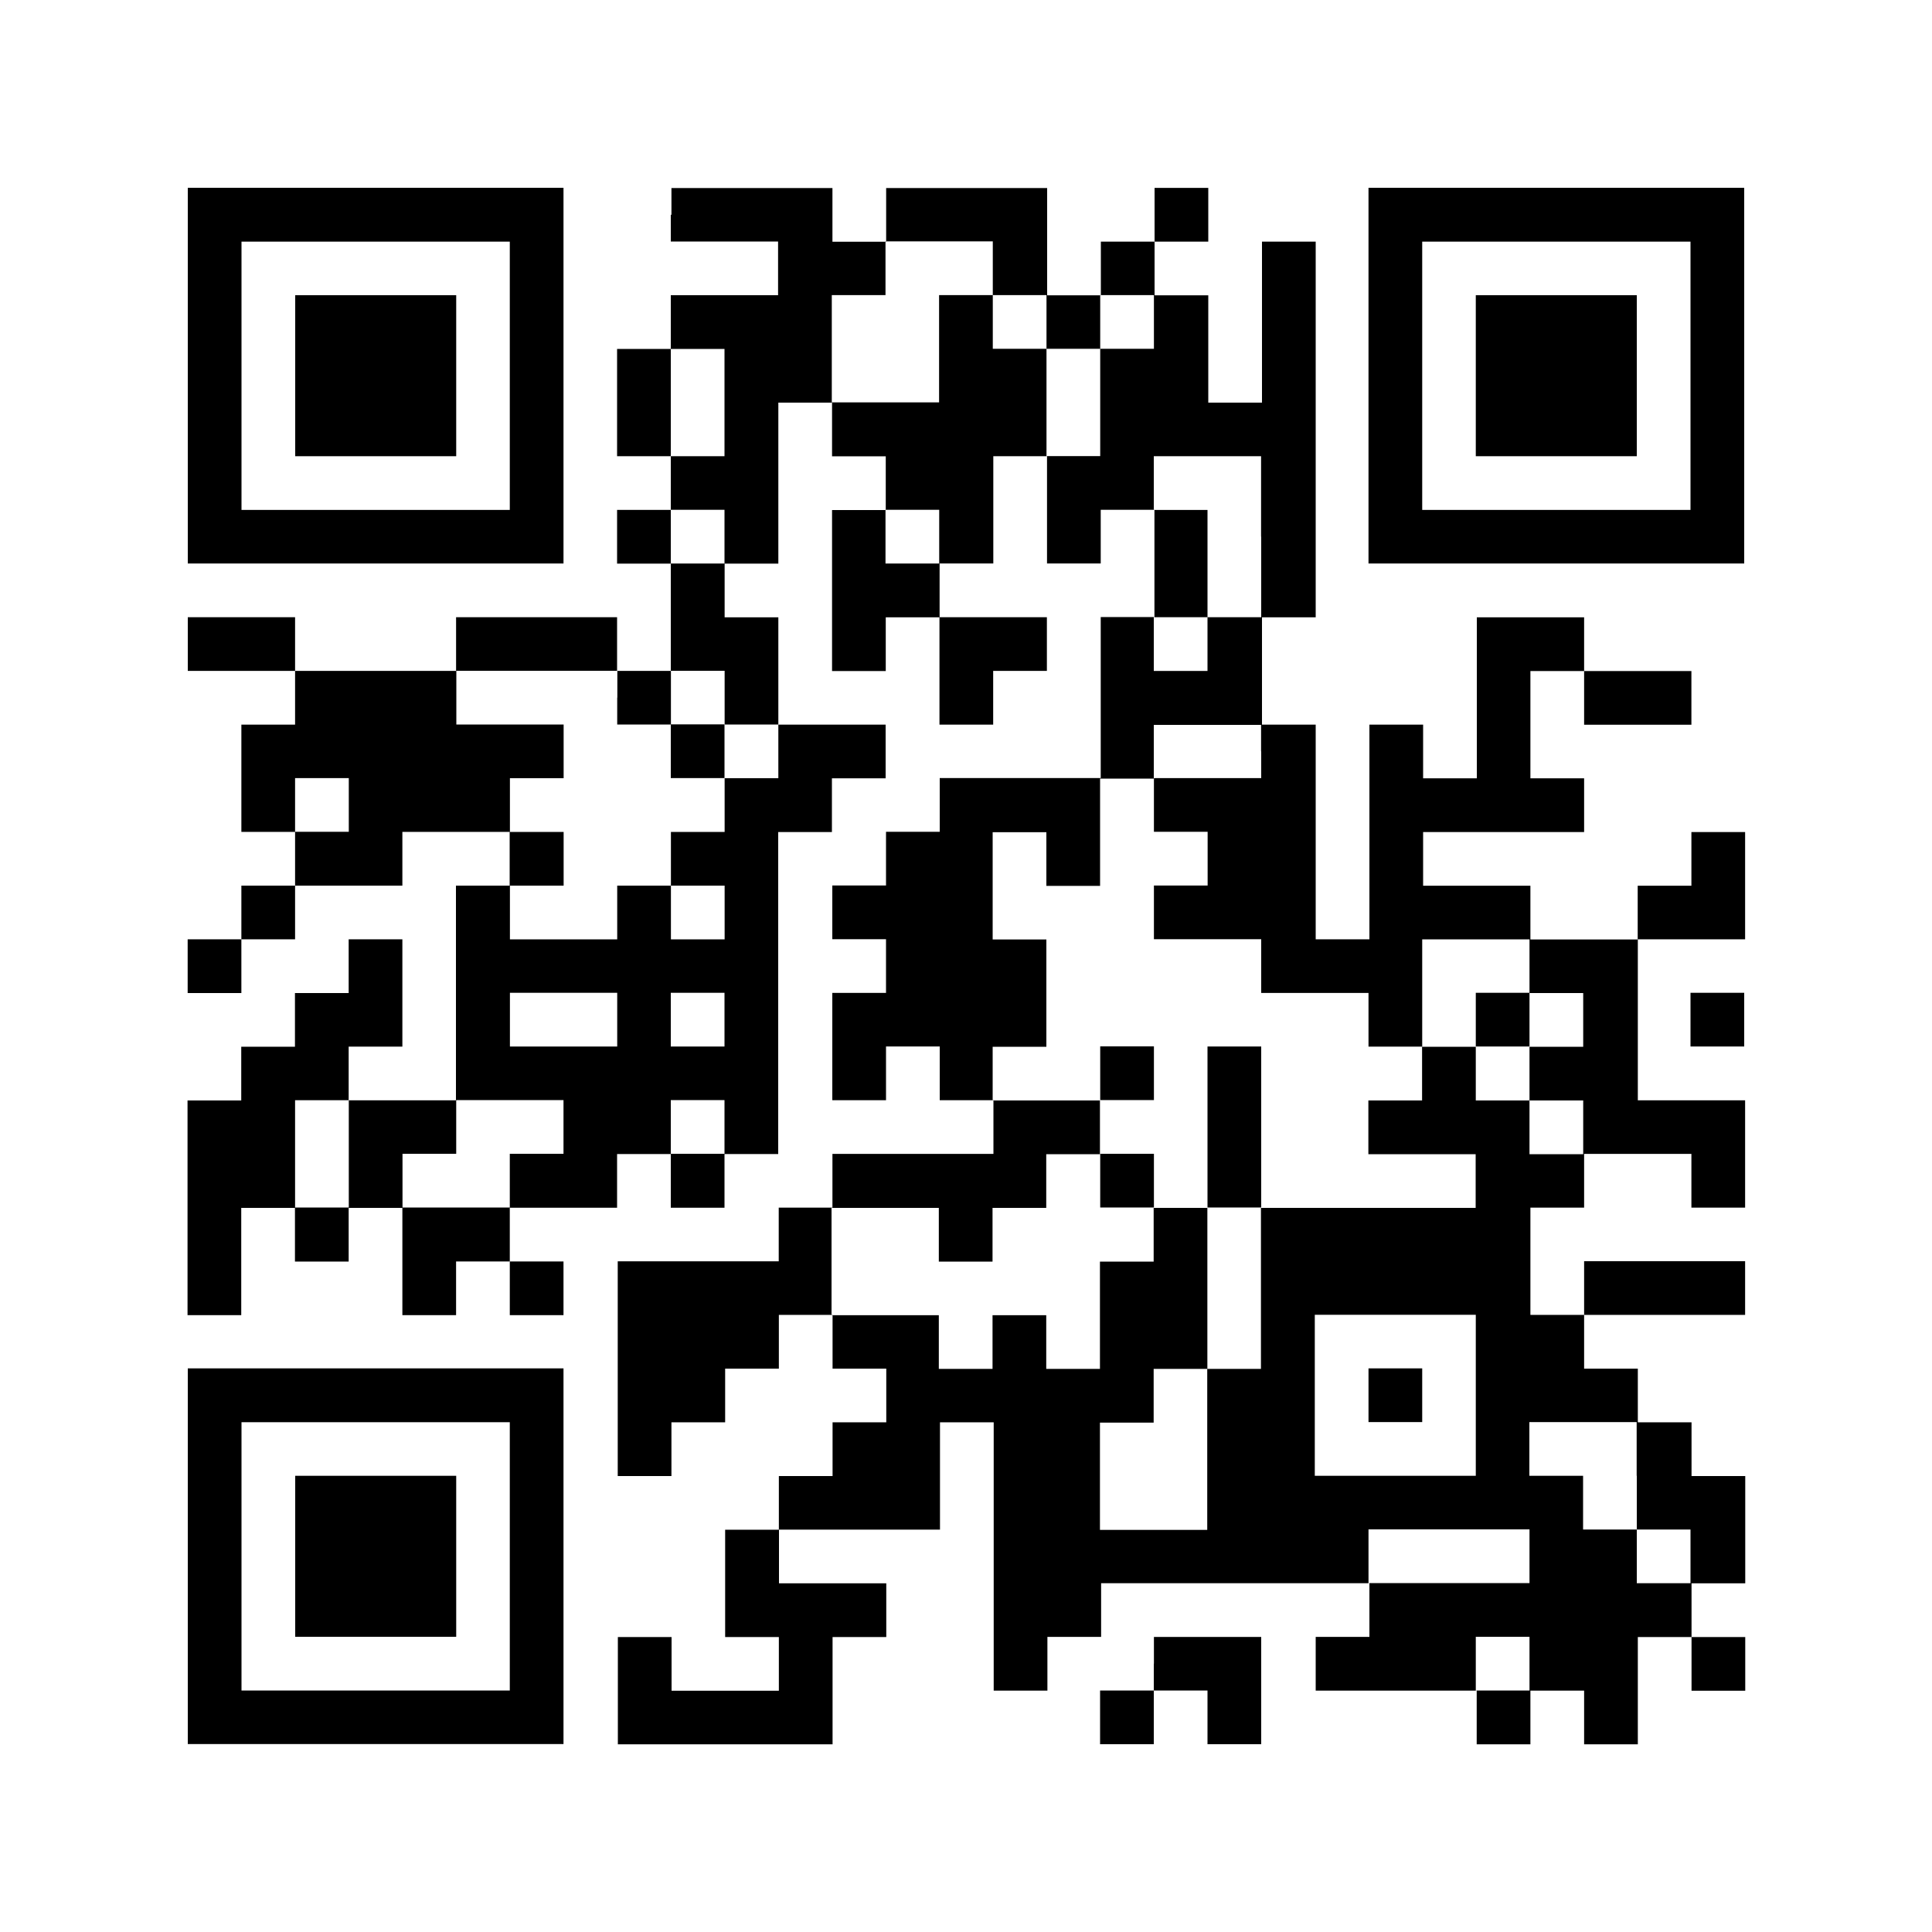
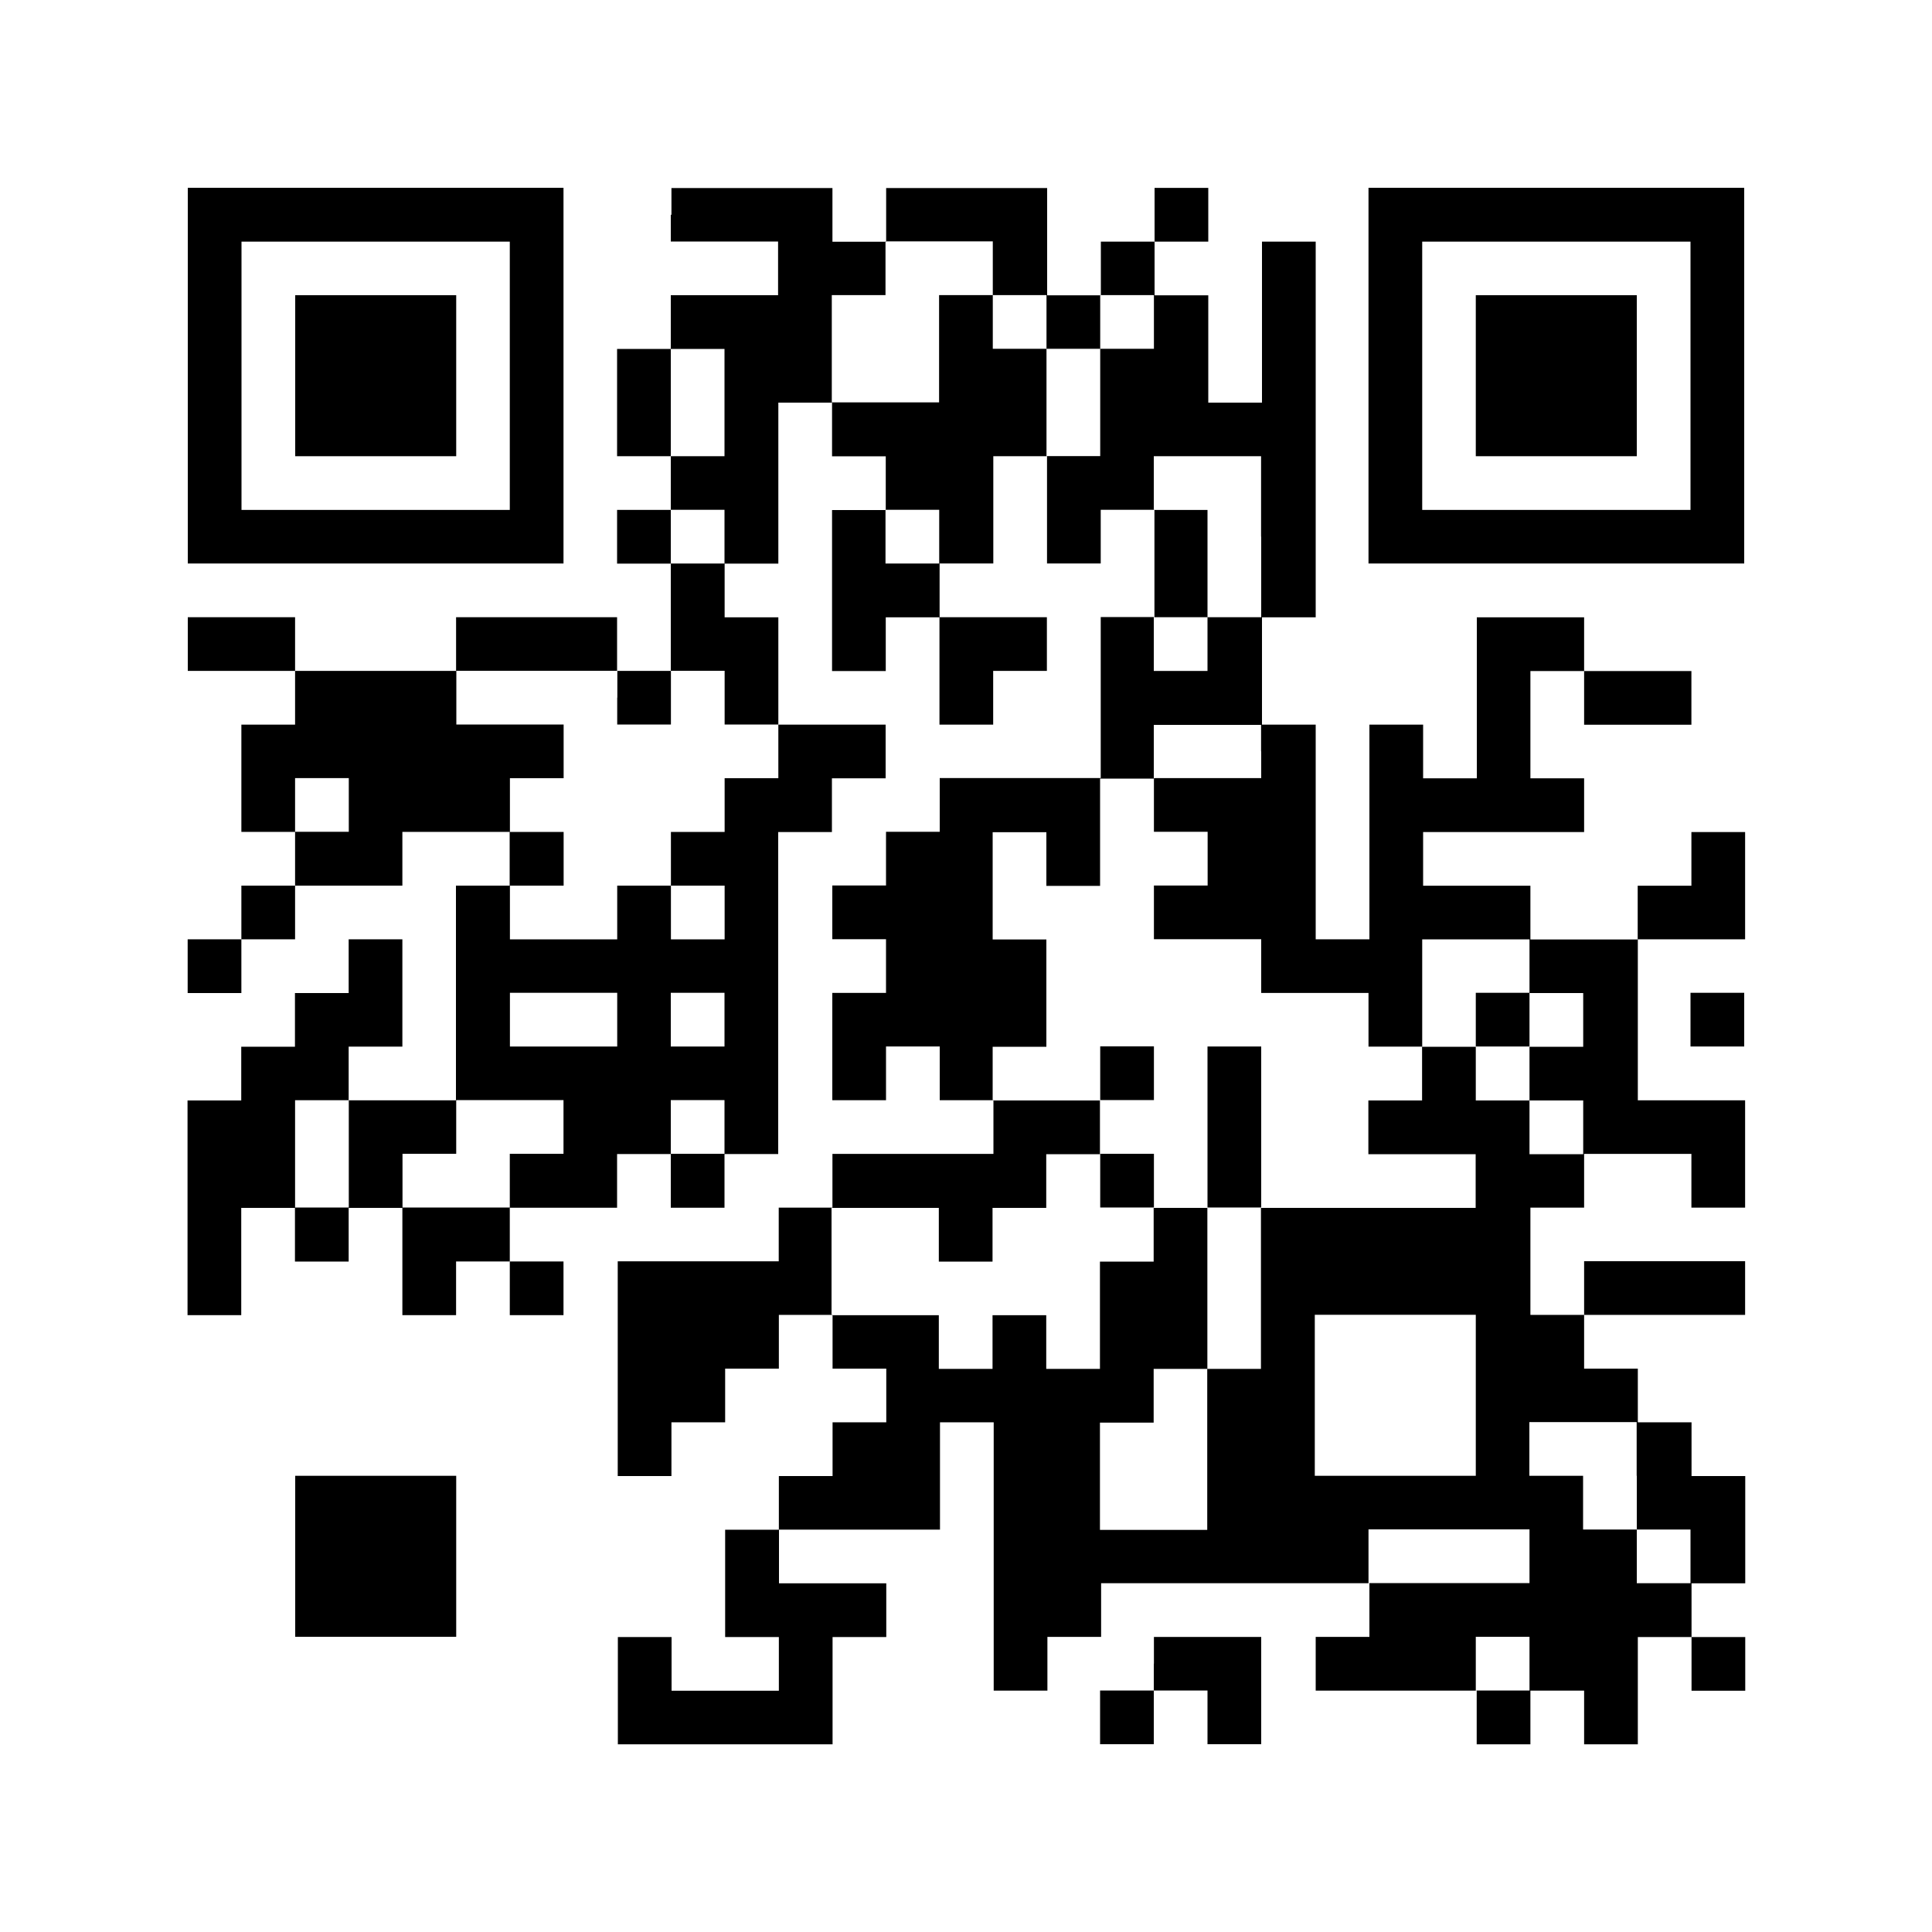
<svg xmlns="http://www.w3.org/2000/svg" id="_レイヤー_1" viewBox="0 0 150 150">
  <defs>
    <style>.cls-1{fill:#fff;}.cls-2{fill:none;}.cls-3{clip-path:url(#clippath);}</style>
    <clipPath id="clippath">
-       <rect class="cls-2" y="0" width="150" height="150" />
-     </clipPath>
+       </clipPath>
  </defs>
  <g class="cls-3">
    <rect class="cls-1" y="0" width="150" height="150" />
  </g>
  <path d="M14.58,29.17v14.58h29.17V14.58H14.58v14.58ZM39.58,29.17v10.42h-20.83v-20.83h20.83v10.42ZM39.58,29.17" />
  <path d="M22.92,29.17v6.25h12.5v-12.5h-12.5v6.25ZM22.92,29.17" />
  <path d="M52.08,16.67v2.08h8.33v4.17h-8.33v4.17h-4.17v8.33h4.17v4.17h-4.17v4.17h4.17v8.33h-4.17v-4.17h-12.5v4.17h-12.5v-4.17h-8.33v4.17h8.33v4.17h-4.17v8.33h4.17v4.17h-4.17v4.17h-4.17v4.17h4.17v-4.17h4.17v-4.17h8.33v-4.17h8.33v4.17h-4.17v16.67h-8.33v-4.17h4.17v-8.33h-4.17v4.17h-4.17v4.17h-4.17v4.17h-4.17v16.67h4.17v-8.33h4.17v4.17h4.17v-4.17h4.17v8.33h4.17v-4.17h4.17v4.17h4.17v-4.17h-4.17v-4.17h8.33v-4.17h4.17v4.17h4.17v-4.17h4.17v-25h4.17v-4.17h4.17v-4.17h-8.33v-8.33h-4.17v-4.17h4.17v-12.5h4.17v4.17h4.17v4.17h-4.17v12.5h4.17v-4.17h4.17v8.33h4.17v-4.17h4.17v-4.17h-8.33v-4.17h4.17v-8.33h4.17v8.33h4.17v-4.17h4.17v8.33h-4.17v12.5h-12.5v4.17h-4.17v4.17h-4.17v4.17h4.17v4.17h-4.17v8.33h4.17v-4.17h4.17v4.17h4.17v4.17h-12.5v4.17h-4.17v4.17h-12.5v16.67h4.17v-4.17h4.17v-4.17h4.17v-4.17h4.17v4.17h4.17v4.17h-4.17v4.17h-4.17v4.17h-4.17v8.33h4.17v4.17h-8.33v-4.17h-4.17v8.33h16.67v-8.33h4.17v-4.17h-8.33v-4.17h12.5v-8.33h4.17v20.83h4.17v-4.17h4.17v-4.17h20.83v4.17h-4.17v4.17h12.5v4.17h4.17v-4.17h4.17v4.17h4.17v-8.33h4.17v4.17h4.17v-4.17h-4.17v-4.17h4.17v-8.33h-4.17v-4.17h-4.17v-4.17h-4.17v-4.17h12.5v-4.17h-12.5v4.17h-4.17v-8.33h4.17v-4.17h8.33v4.17h4.17v-8.33h-8.33v-12.5h8.33v-8.33h-4.17v4.17h-4.17v4.17h-8.33v-4.17h-8.33v-4.17h12.5v-4.17h-4.17v-8.33h4.17v4.17h8.33v-4.17h-8.33v-4.17h-8.33v12.5h-4.17v-4.17h-4.17v16.67h-4.17v-16.67h-4.17v-8.33h4.17v-29.17h-4.17v12.5h-4.17v-8.33h-4.17v-4.17h4.17v-4.17h-4.17v4.17h-4.17v4.17h-4.17v-8.33h-12.5v4.17h-4.17v-4.17h-12.5v2.08ZM77.08,20.83v2.08h4.17v4.17h4.17v-4.17h4.17v4.17h-4.17v8.33h-4.17v-8.33h-4.17v-4.17h-4.17v8.33h-8.33v-8.33h4.17v-4.17h8.33v2.08ZM56.25,31.25v4.17h-4.17v-8.33h4.17v4.17ZM97.92,41.67v6.25h-4.17v4.17h-4.17v-4.17h4.17v-8.33h-4.17v-4.17h8.33v6.25ZM56.25,41.67v2.08h-4.17v-4.17h4.17v2.08ZM72.92,41.67v2.08h-4.17v-4.17h4.17v2.08ZM47.92,54.17v2.08h4.17v-4.17h4.17v4.17h4.17v4.17h-4.17v4.17h-4.17v4.17h4.17v4.17h-4.17v-4.17h-4.17v4.17h-8.33v-4.17h4.17v-4.17h-4.17v-4.17h4.17v-4.17h-8.33v-4.17h12.5v2.08ZM97.92,58.33v2.08h-8.33v4.17h4.17v4.17h-4.17v4.17h8.33v4.17h8.33v4.17h4.17v-8.33h8.33v4.17h4.17v4.17h-4.17v4.17h4.17v4.17h-4.17v-4.17h-4.17v-4.17h-4.17v4.17h-4.17v4.17h8.33v4.17h-16.67v12.5h-4.17v12.5h-8.33v-8.33h4.17v-4.17h4.17v-12.5h-4.17v4.17h-4.17v8.33h-4.17v-4.17h-4.17v4.17h-4.17v-4.17h-8.33v-8.33h8.33v4.17h4.17v-4.17h4.17v-4.17h4.17v-4.17h-8.33v-4.17h4.17v-8.33h-4.17v-8.33h4.17v4.17h4.17v-8.33h4.17v-4.17h8.33v2.08ZM27.08,62.5v2.08h-4.17v-4.17h4.17v2.08ZM47.92,79.17v2.08h-8.33v-4.17h8.33v2.08ZM56.25,79.17v2.08h-4.17v-4.17h4.17v2.08ZM27.08,89.58v4.17h-4.17v-8.33h4.17v4.17ZM43.75,87.5v2.08h-4.17v4.17h-8.33v-4.17h4.17v-4.17h8.33v2.08ZM56.25,87.5v2.08h-4.17v-4.17h4.17v2.08ZM114.58,108.33v6.25h-12.5v-12.5h12.5v6.25ZM127.08,114.58v4.17h4.17v4.17h-4.17v-4.17h-4.17v-4.17h-4.17v-4.17h8.33v4.17ZM118.75,120.83v2.08h-12.5v-4.17h12.5v2.08ZM118.75,129.17v2.08h-4.17v-4.17h4.17v2.08ZM118.75,129.17" />
-   <path d="M52.08,58.33v2.08h4.17v-4.17h-4.17v2.08ZM52.08,58.33" />
  <path d="M114.58,79.17v2.08h4.17v-4.17h-4.17v2.08ZM114.58,79.17" />
  <path d="M85.42,83.33v2.08h4.17v-4.17h-4.17v2.08ZM85.42,83.33" />
  <path d="M93.75,87.5v6.25h4.17v-12.5h-4.17v6.25ZM93.75,87.5" />
  <path d="M85.42,91.67v2.08h4.17v-4.17h-4.17v2.08ZM85.42,91.67" />
-   <path d="M106.25,108.33v2.08h4.17v-4.17h-4.17v2.08ZM106.25,108.33" />
  <path d="M106.25,29.17v14.58h29.17V14.58h-29.17v14.58ZM131.25,29.17v10.42h-20.83v-20.83h20.83v10.42ZM131.25,29.17" />
  <path d="M114.58,29.17v6.25h12.5v-12.5h-12.5v6.25ZM114.58,29.17" />
  <path d="M131.25,79.17v2.08h4.17v-4.17h-4.17v2.08ZM131.25,79.17" />
-   <path d="M14.58,120.83v14.58h29.17v-29.17H14.58v14.58ZM39.58,120.83v10.42h-20.83v-20.83h20.83v10.42ZM39.58,120.83" />
  <path d="M22.92,120.83v6.25h12.5v-12.5h-12.5v6.25ZM22.92,120.83" />
  <path d="M89.58,129.17v2.08h-4.17v4.17h4.17v-4.17h4.17v4.17h4.17v-8.33h-8.33v2.08ZM89.58,129.17" />
</svg>